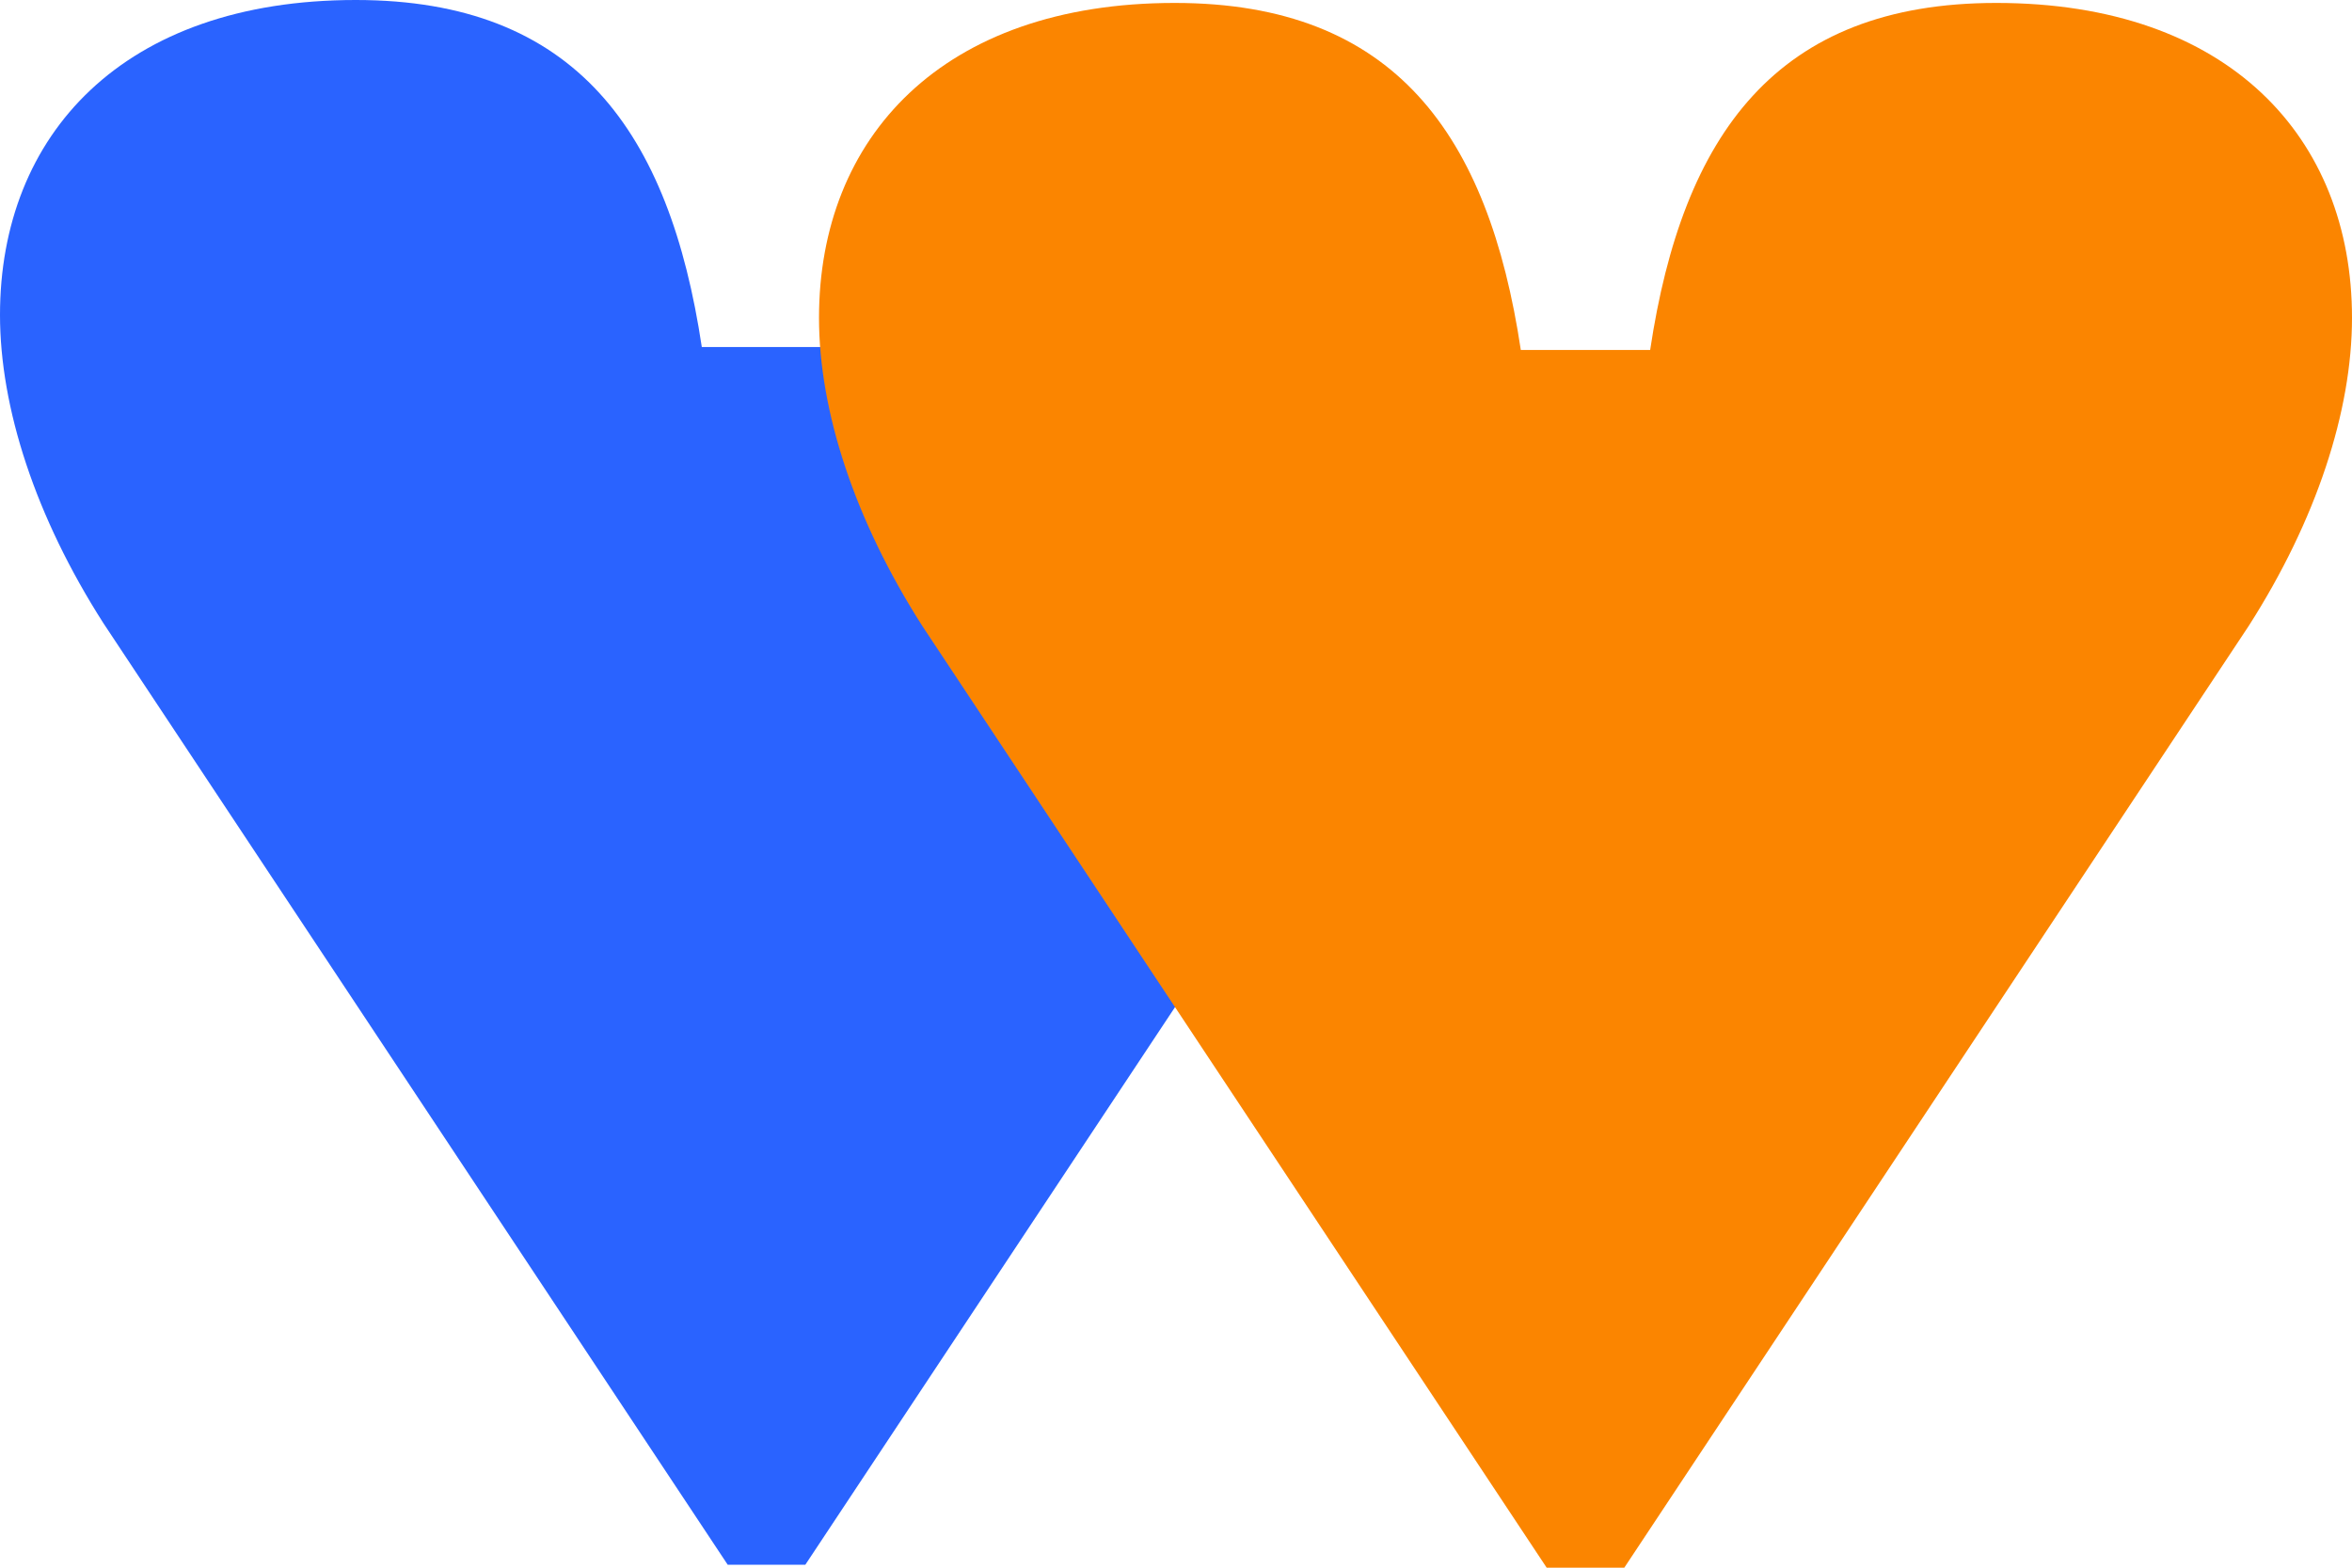
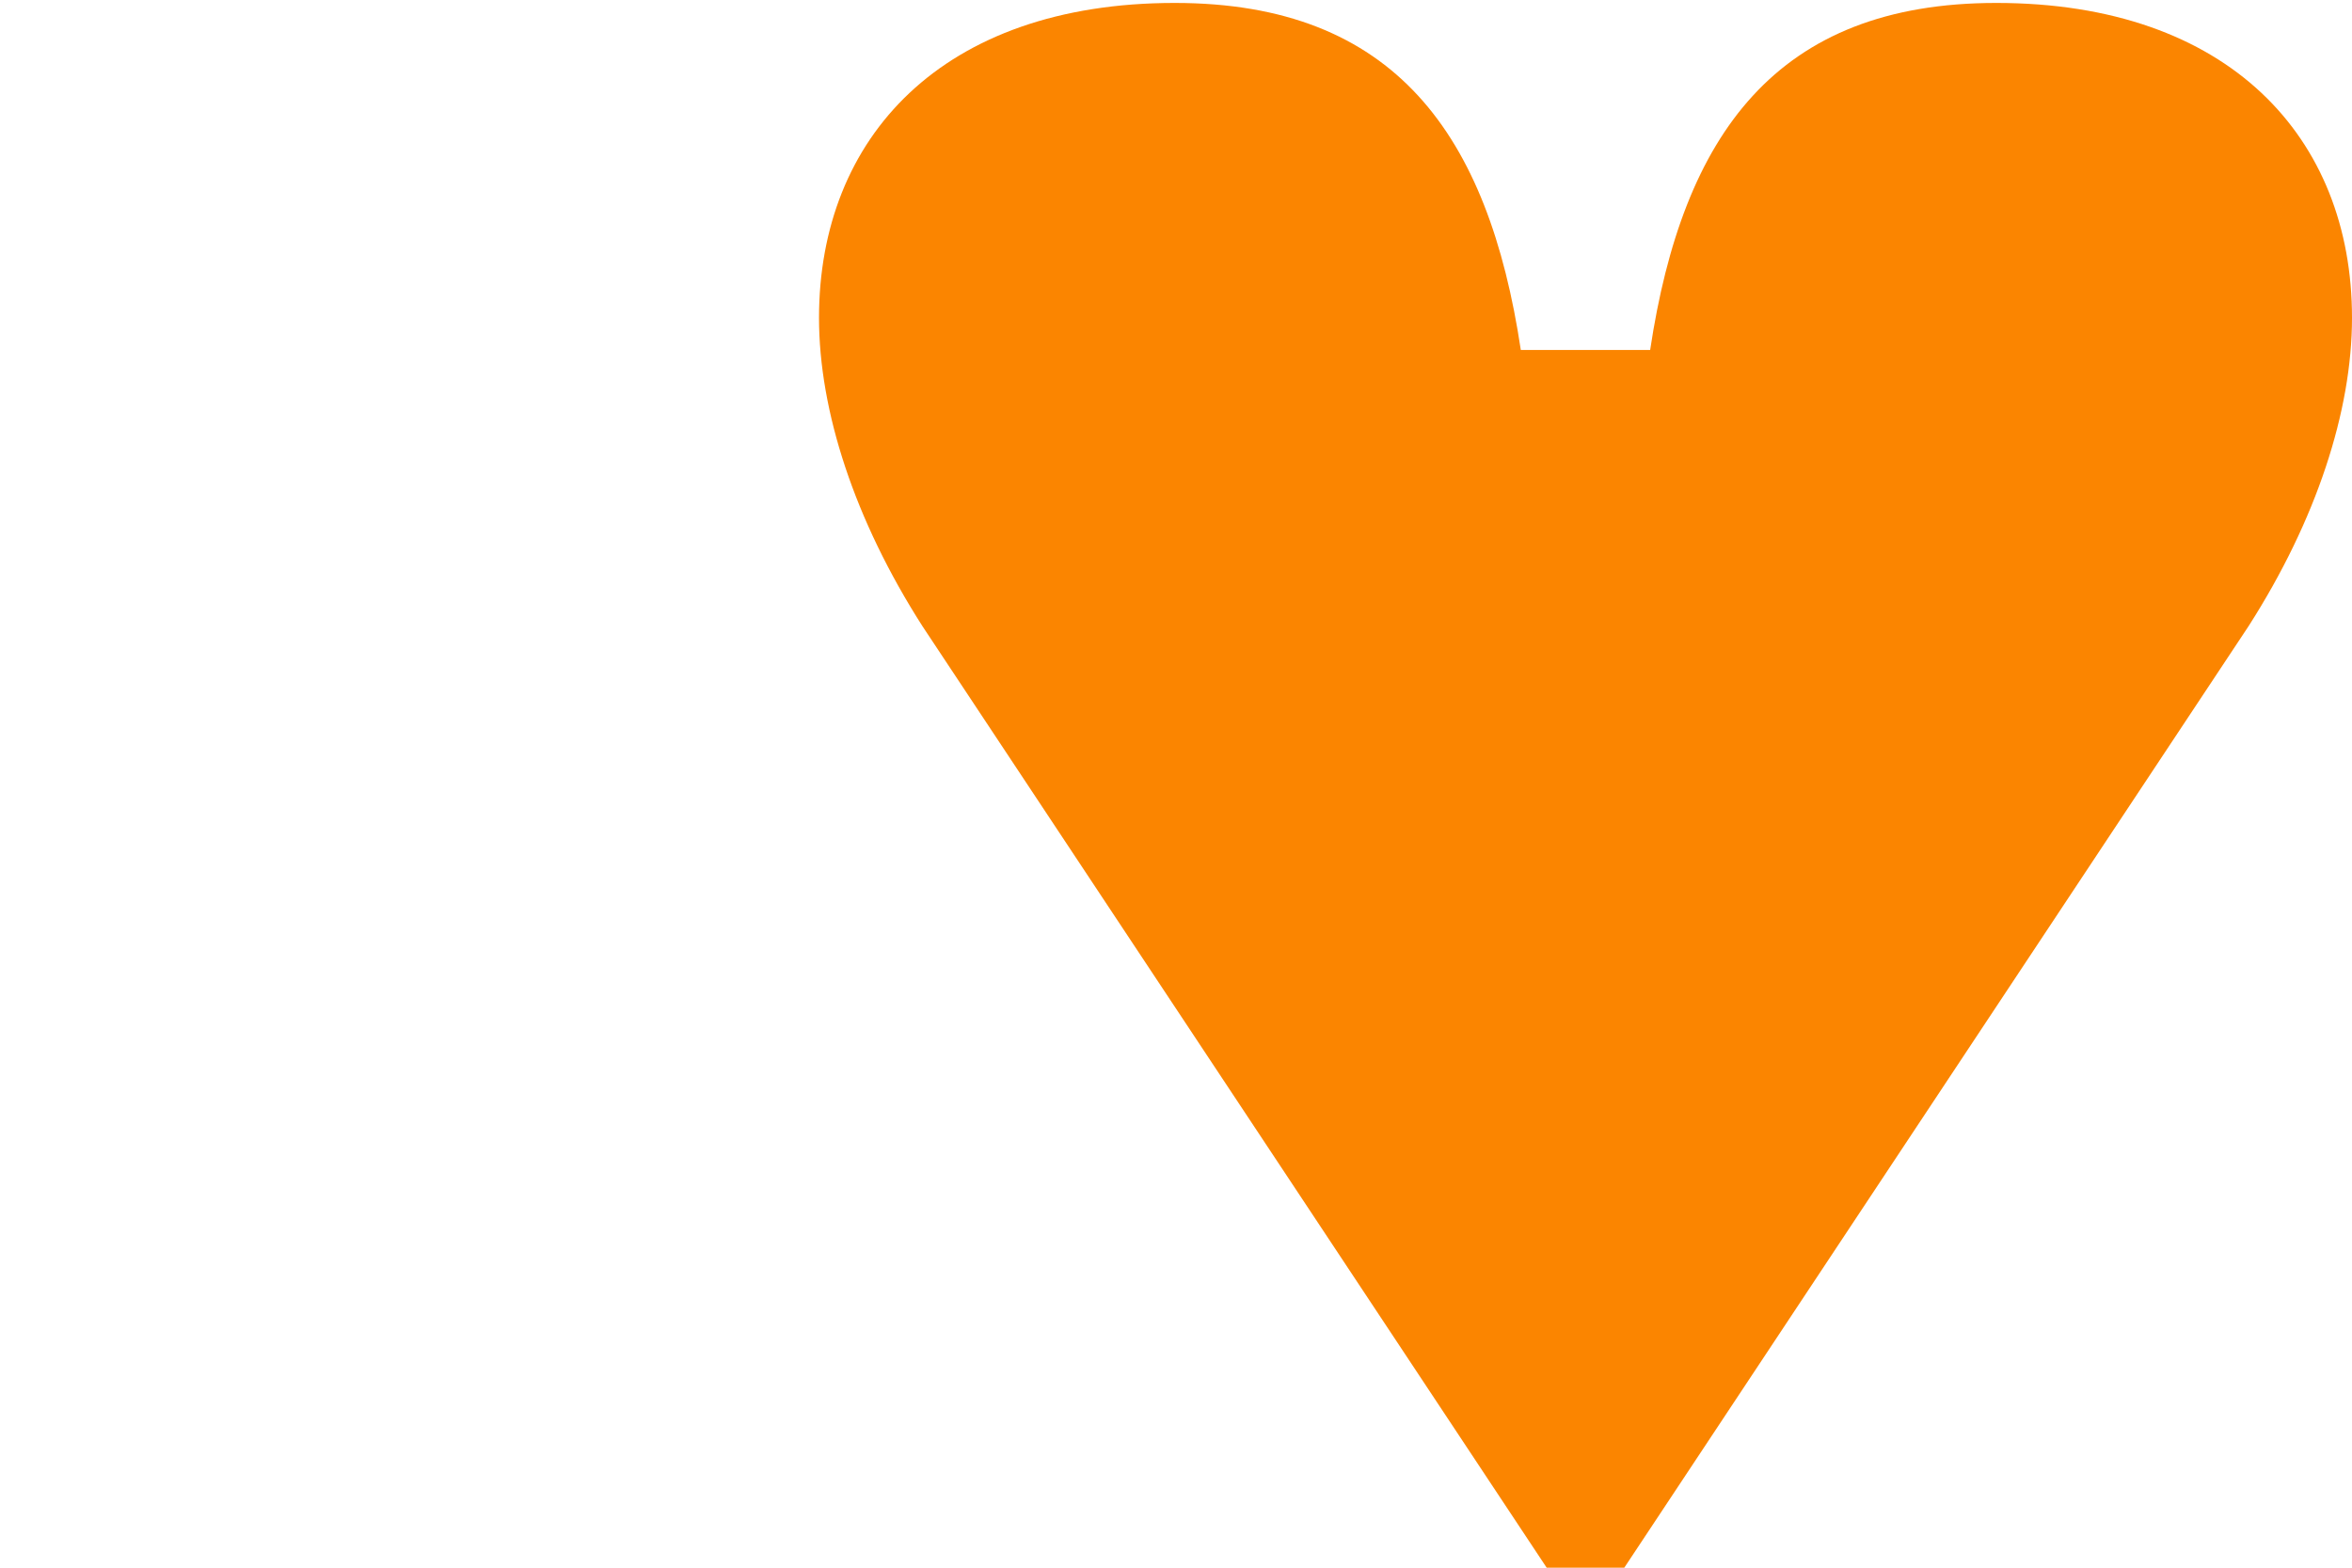
<svg xmlns="http://www.w3.org/2000/svg" width="60" height="40" viewBox="0 0 60 40" fill="none">
  <g id="Vector">
-     <path id="Vector_2" d="M21.204 8.854H17.903C17.078 3.361 14.686 0 9.076 0C3.135 0 0 3.443 0 8.034C0 10.411 0.908 13.199 2.64 15.904L18.564 39.925H20.544L36.467 15.904L21.204 8.854Z" fill="#2A63FF" />
    <path id="Vector_3" d="M50.924 0.075C56.865 0.075 60 3.518 60 8.109C60 10.486 59.092 13.273 57.36 15.979L41.436 40H39.456L23.533 15.979C21.801 13.273 20.893 10.486 20.893 8.109C20.893 3.518 24.028 0.075 29.968 0.075C35.578 0.075 37.971 3.436 38.796 8.929H42.096C42.922 3.436 45.314 0.075 50.924 0.075Z" fill="#FB8500" />
  </g>
</svg>